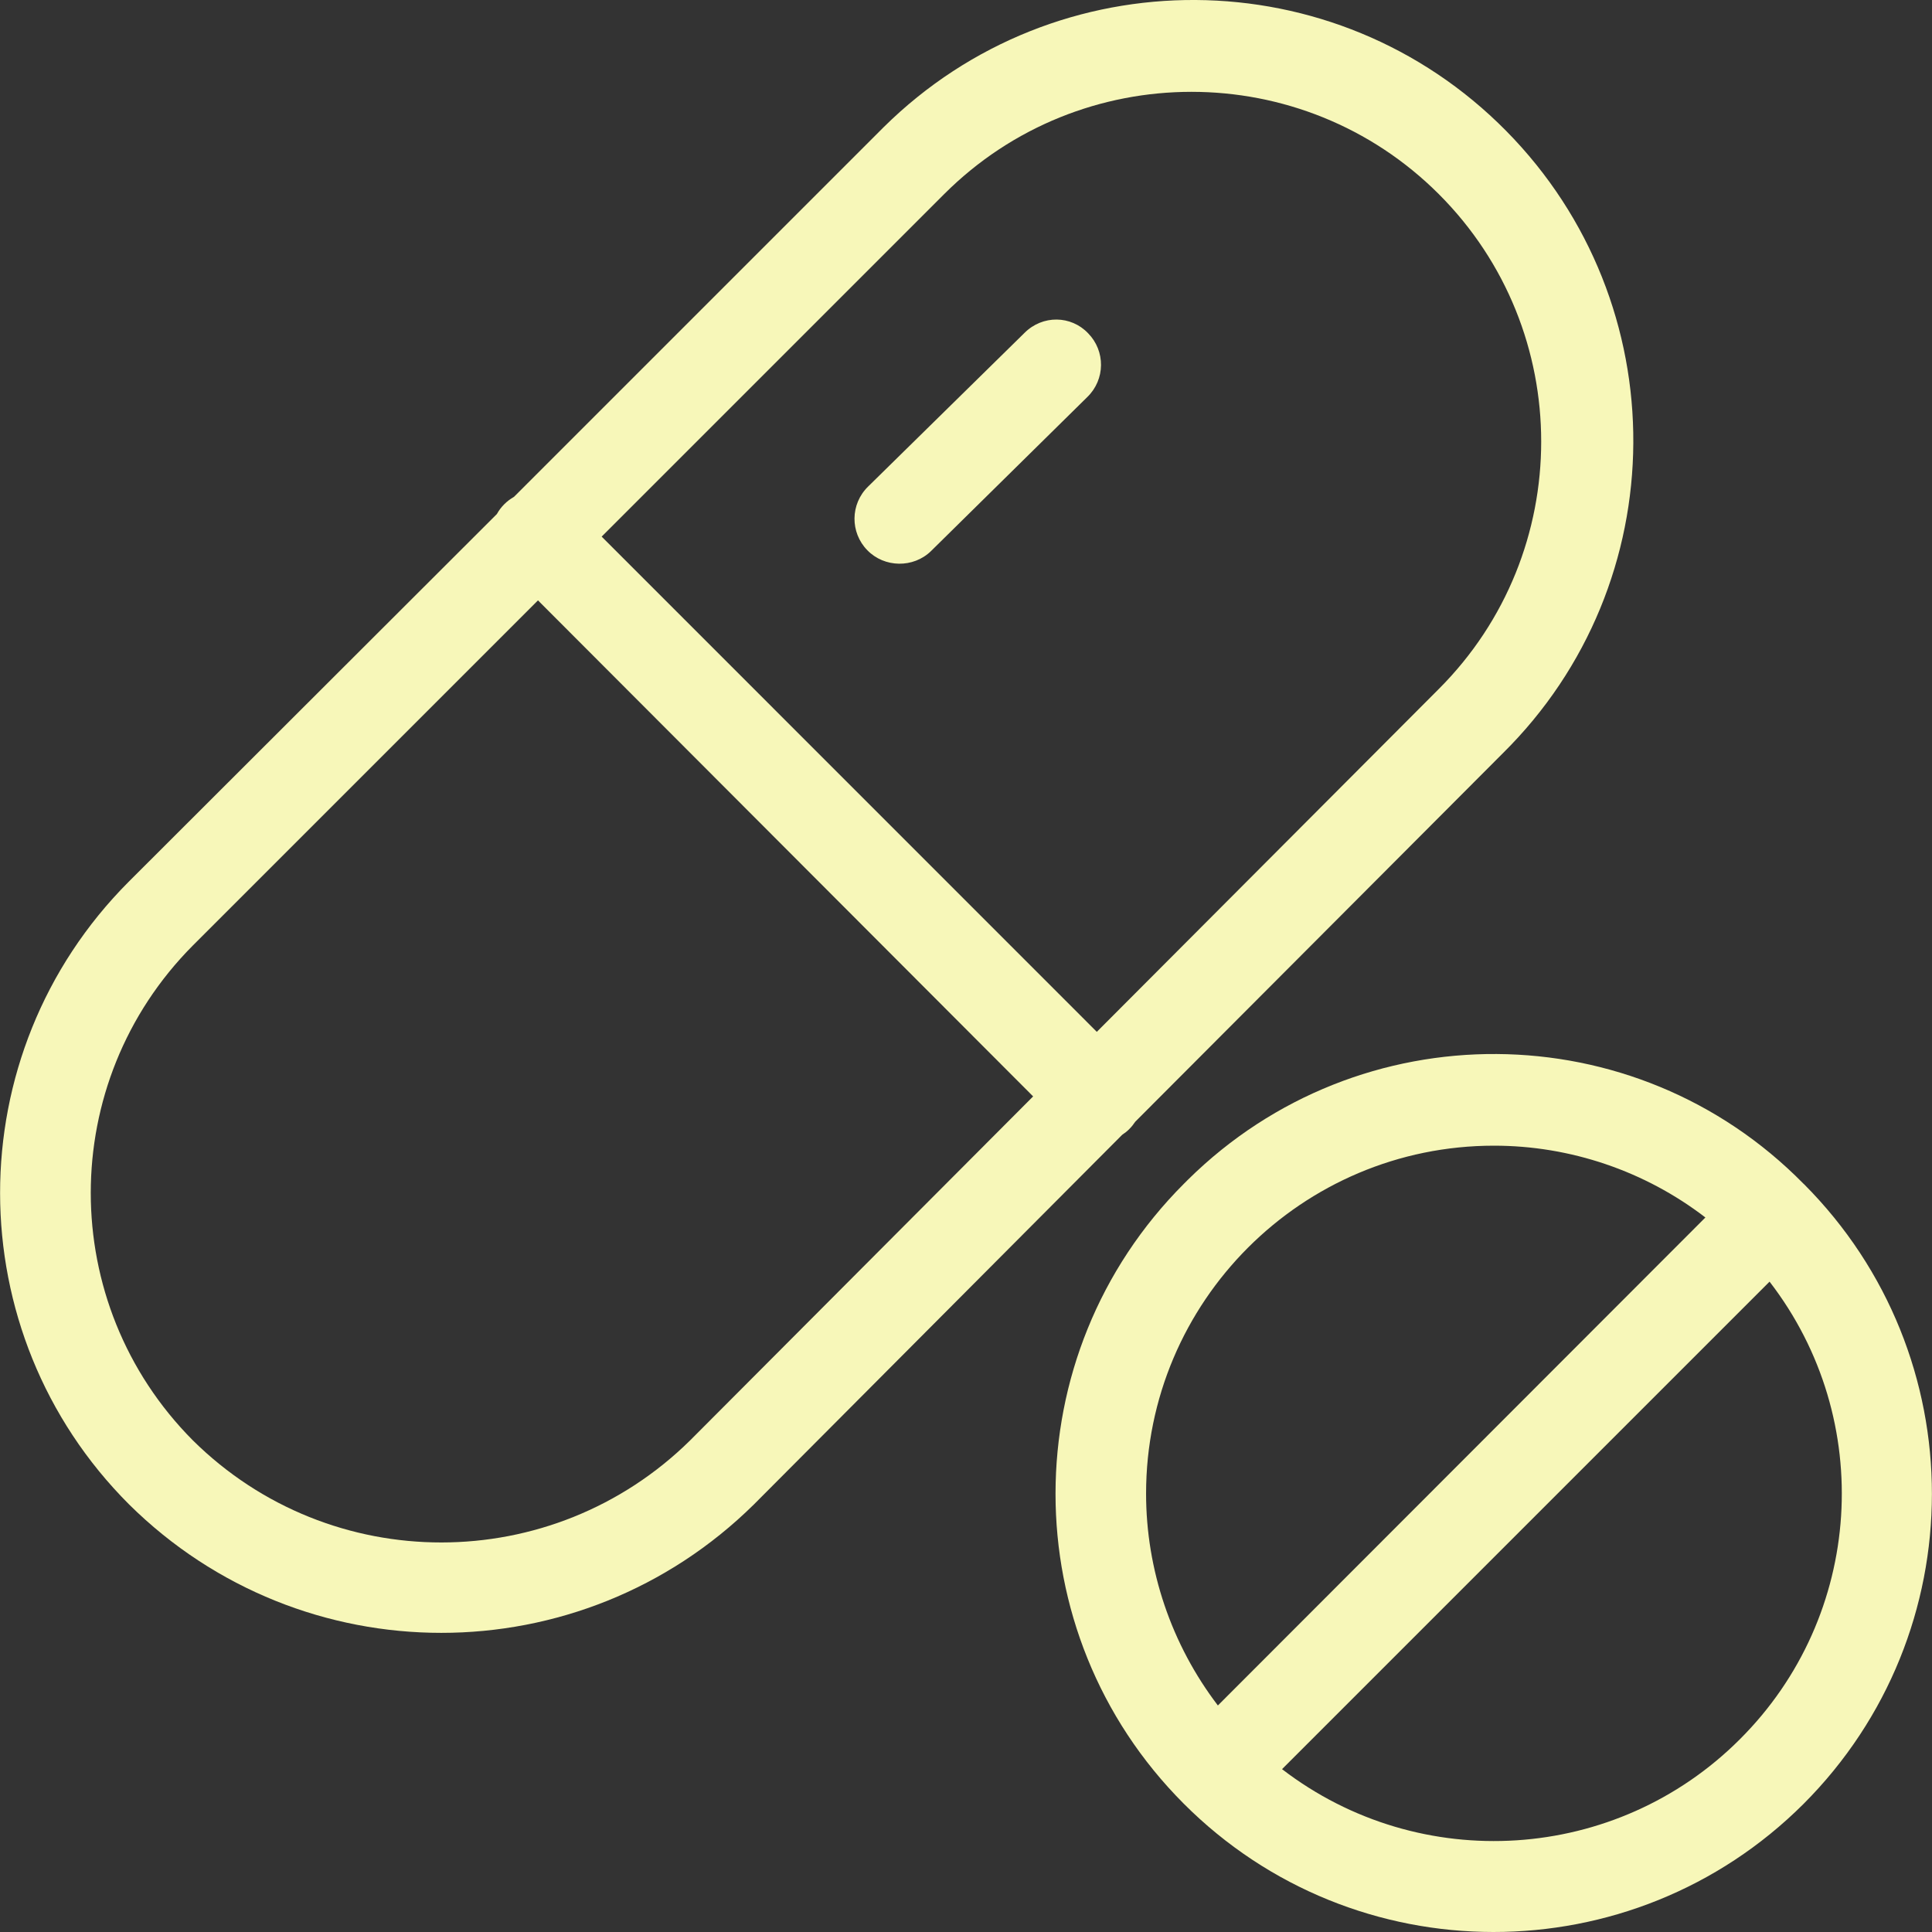
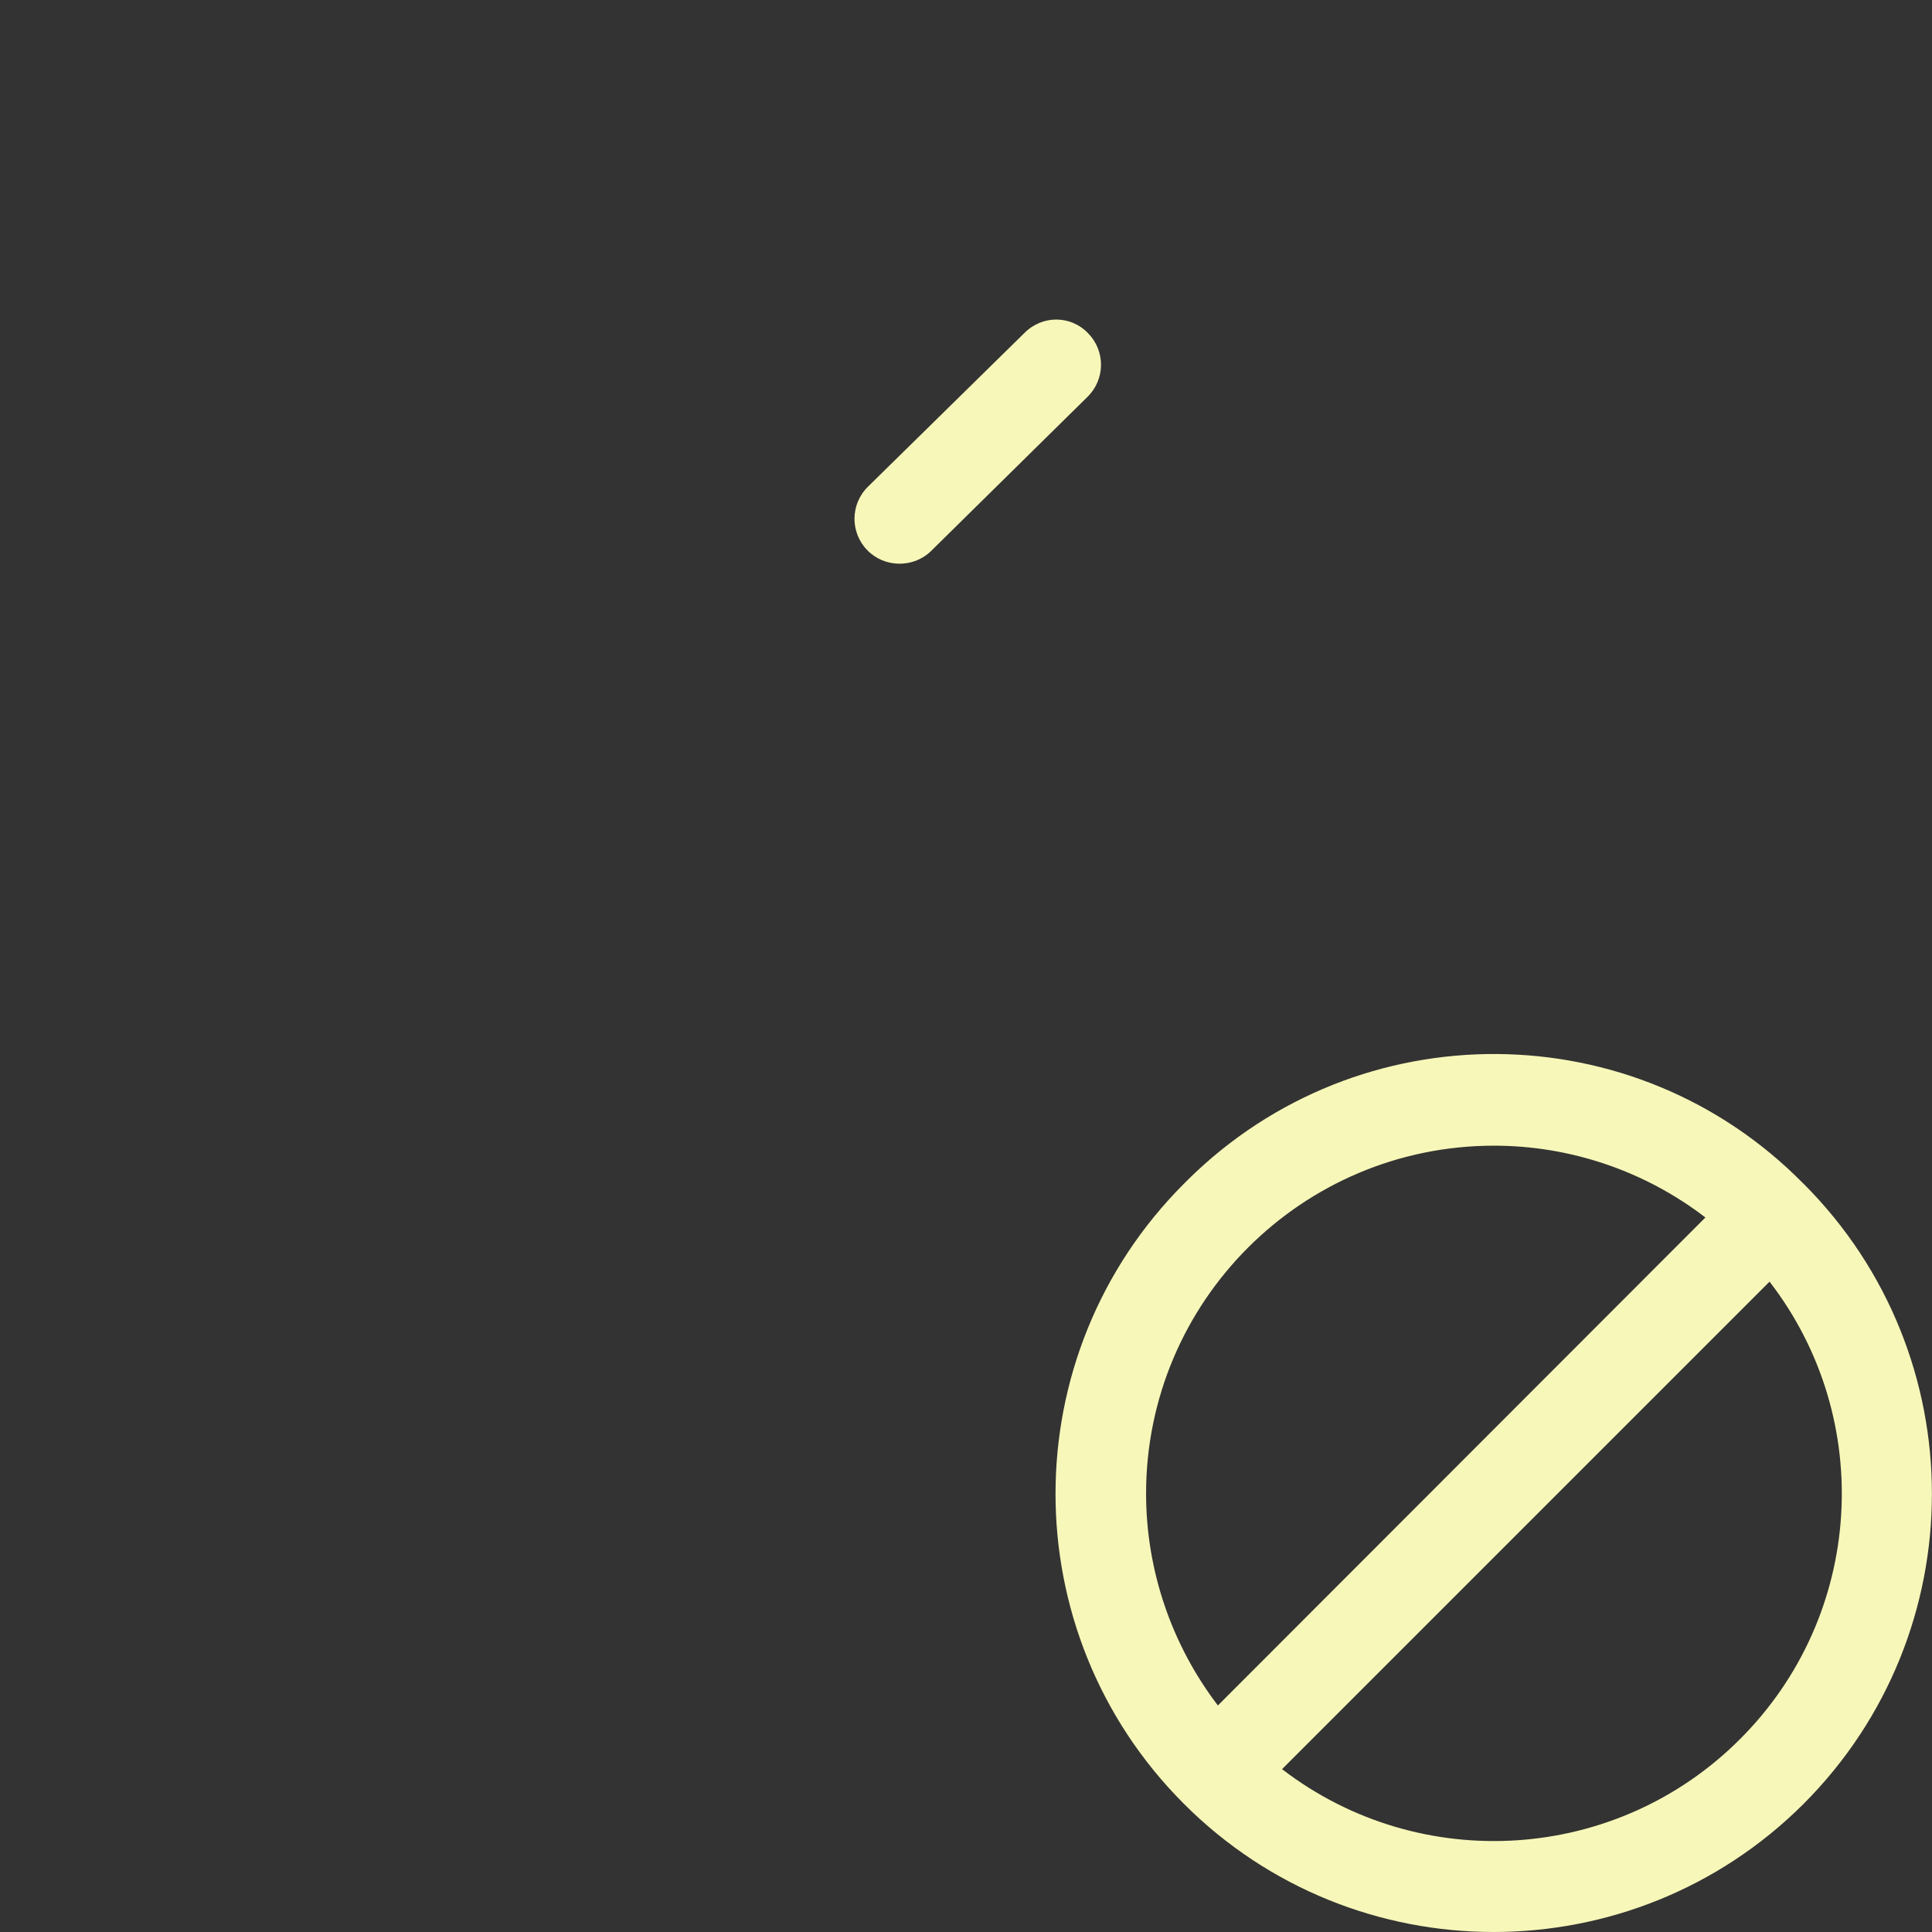
<svg xmlns="http://www.w3.org/2000/svg" width="24" height="24" viewBox="0 0 24 24" fill="none">
  <rect x="0" y="0" width="24" height="24" fill="#333333" stroke="none" />
  <g clip-path="url(#clip0_333_2345)">
-     <path d="M18.71 1.626C16.589 -0.523 13.126 -0.546 10.976 1.581C10.96 1.598 10.948 1.609 10.931 1.626L6.385 6.172C6.295 6.223 6.222 6.296 6.172 6.386L1.598 10.954C-0.535 13.093 -0.529 16.556 1.603 18.688C3.753 20.816 7.21 20.816 9.366 18.688L9.371 18.683L13.94 14.097C13.973 14.075 14.002 14.053 14.03 14.024C14.058 13.996 14.08 13.968 14.102 13.935L18.666 9.36C20.815 7.239 20.832 3.776 18.71 1.626ZM8.574 17.892C6.862 19.581 4.107 19.587 2.395 17.892C0.705 16.191 0.705 13.446 2.395 11.746L6.683 7.458L12.834 13.62L8.574 17.892ZM17.874 8.558L13.625 12.818L7.474 6.666L11.728 2.412C13.423 0.717 16.179 0.717 17.874 2.412C19.569 4.107 19.569 6.863 17.874 8.558Z" fill="#F7F7B9" />
    <path d="M13.518 4.141C13.305 3.916 12.951 3.911 12.727 4.135L10.785 6.043C10.56 6.262 10.56 6.616 10.774 6.835C10.987 7.054 11.346 7.059 11.565 6.846L11.571 6.84L13.507 4.932C13.732 4.713 13.732 4.36 13.518 4.141Z" fill="#F7F7B9" />
    <path d="M22.409 14.709C22.409 14.709 22.409 14.709 22.403 14.704C20.31 12.576 16.886 12.554 14.759 14.653C14.742 14.67 14.725 14.687 14.708 14.704C12.581 16.831 12.581 20.277 14.703 22.404C16.824 24.531 20.276 24.531 22.403 22.41C24.53 20.282 24.53 16.836 22.409 14.709ZM14.237 18.554C14.237 16.169 16.173 14.232 18.559 14.232C19.507 14.232 20.433 14.546 21.185 15.124L15.129 21.186C14.551 20.428 14.237 19.502 14.237 18.554ZM21.612 21.607C20.08 23.139 17.644 23.296 15.926 21.977L21.982 15.921C23.307 17.639 23.15 20.075 21.612 21.607Z" fill="#F7F7B9" />
  </g>
  <defs>
    <clipPath id="clip0_333_2345">
      <rect width="24" height="24" fill="white" />
    </clipPath>
  </defs>
</svg>